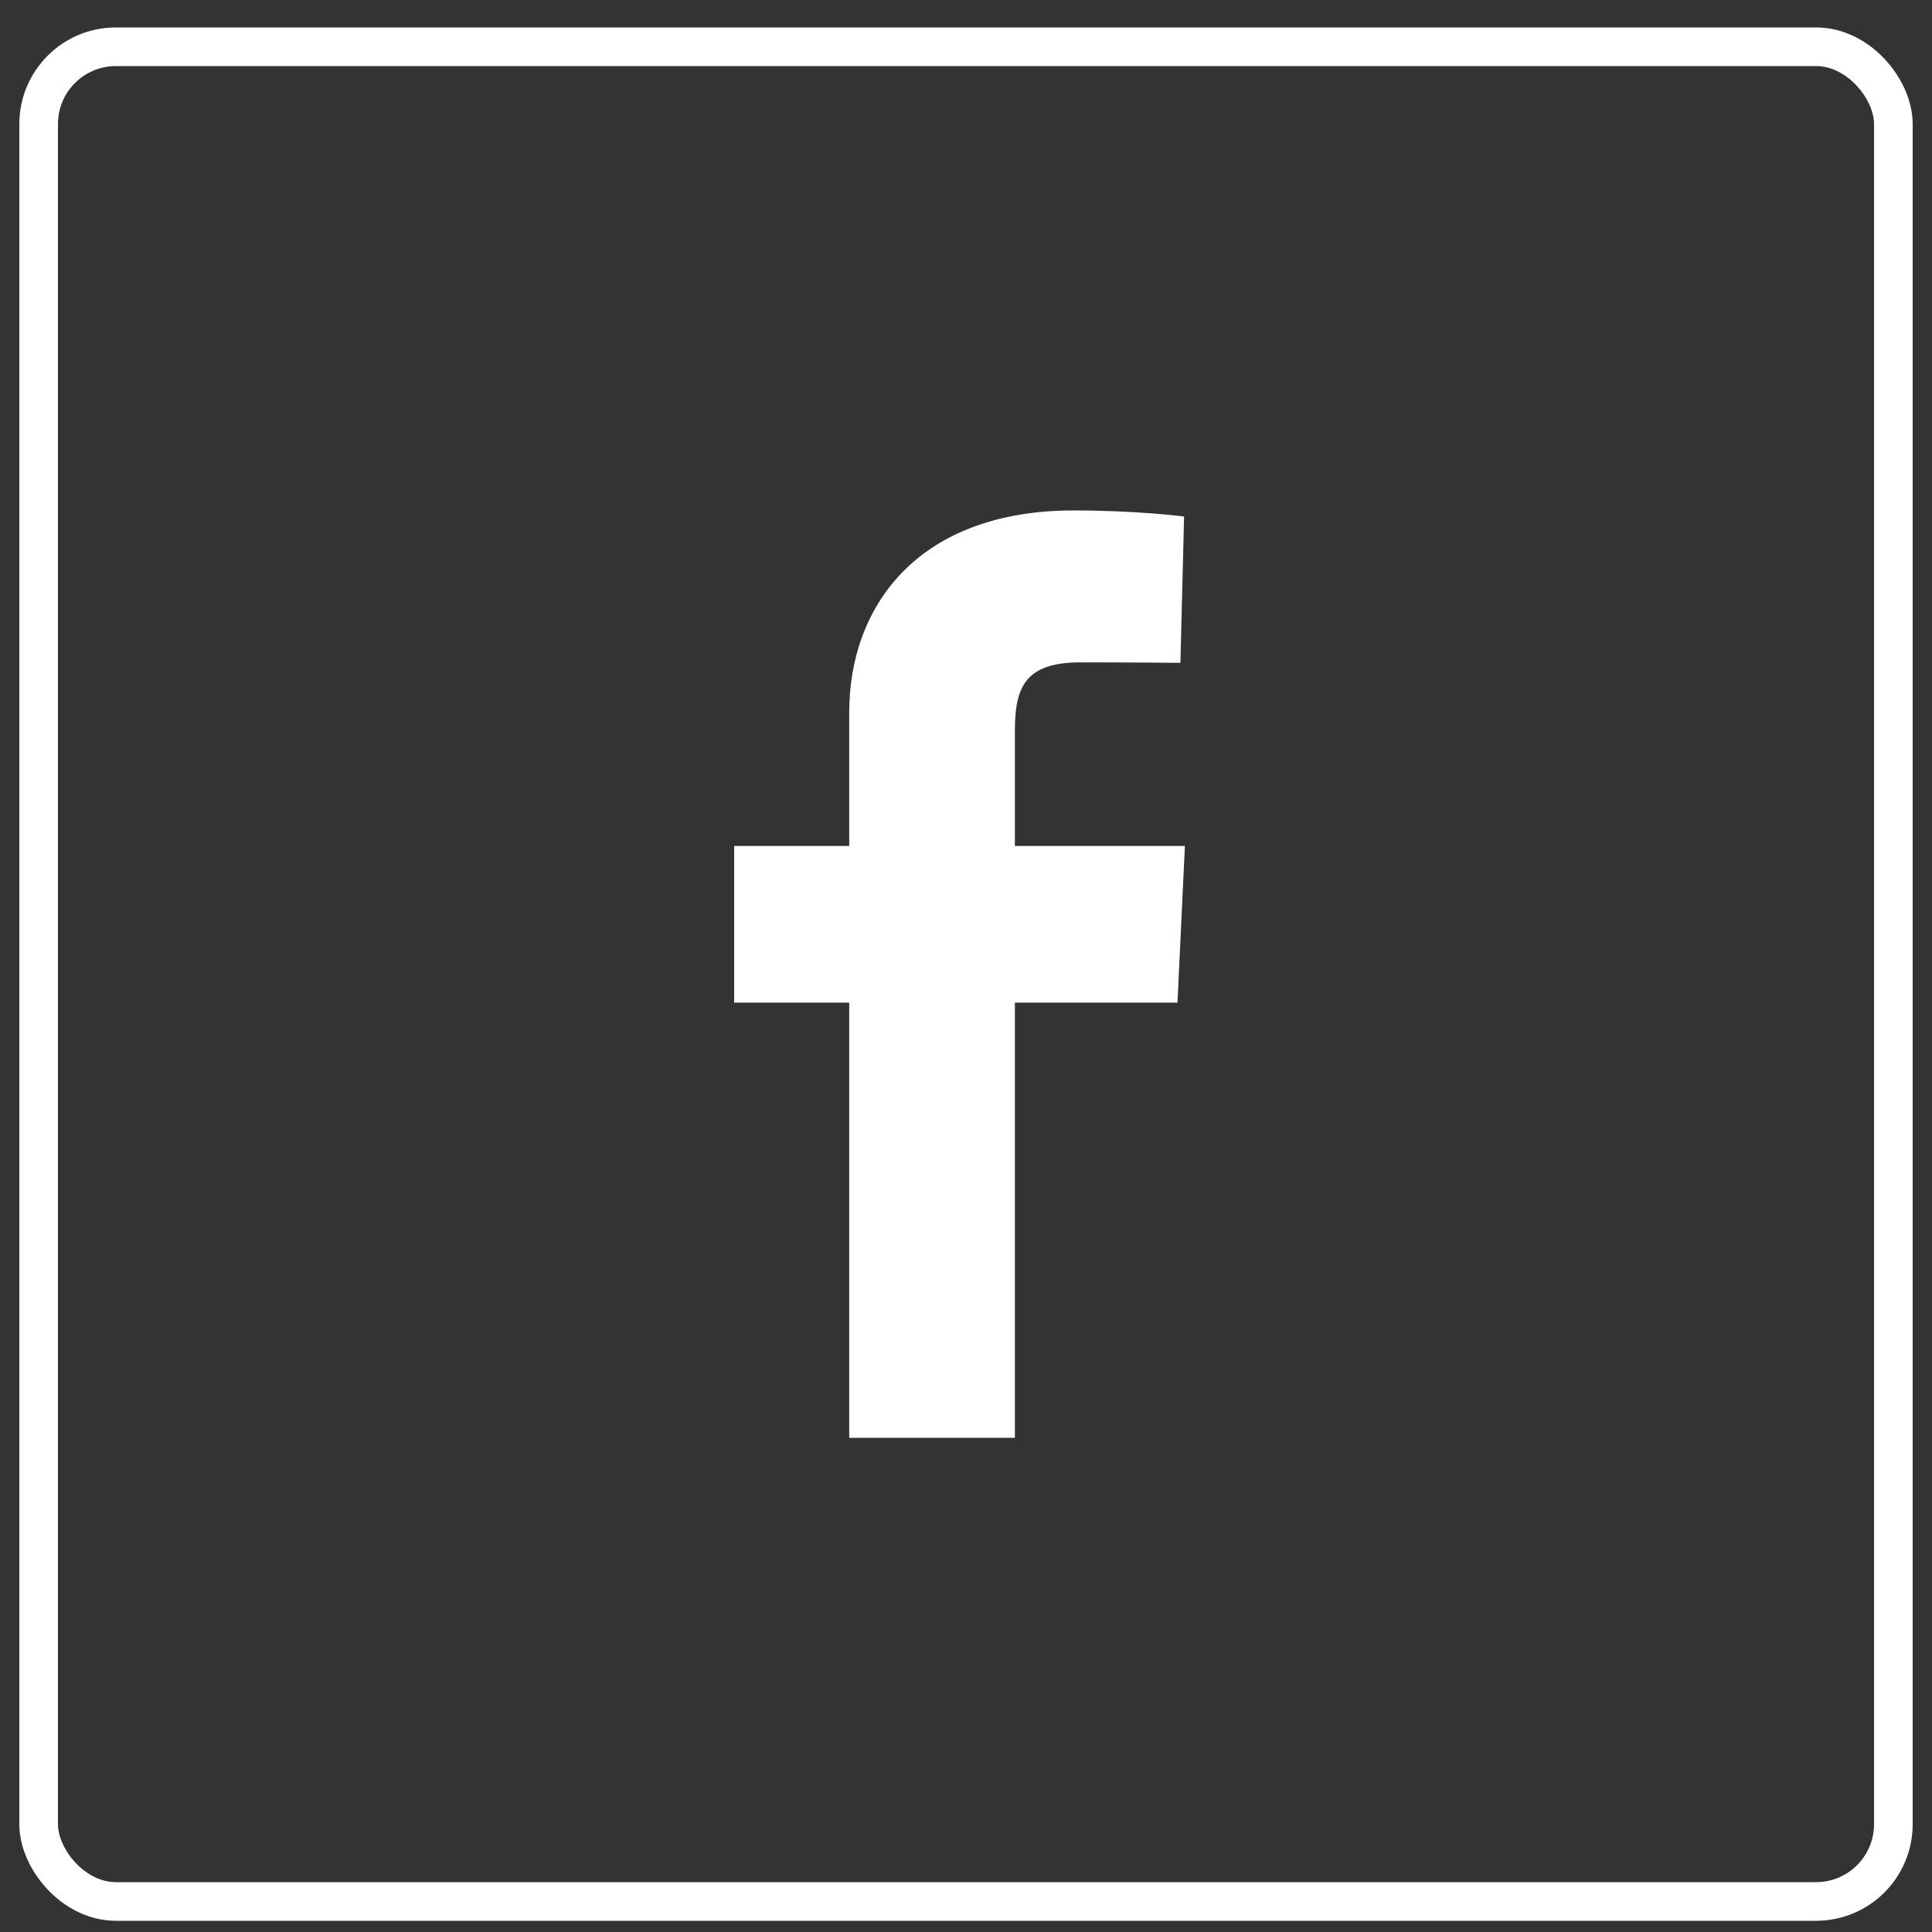
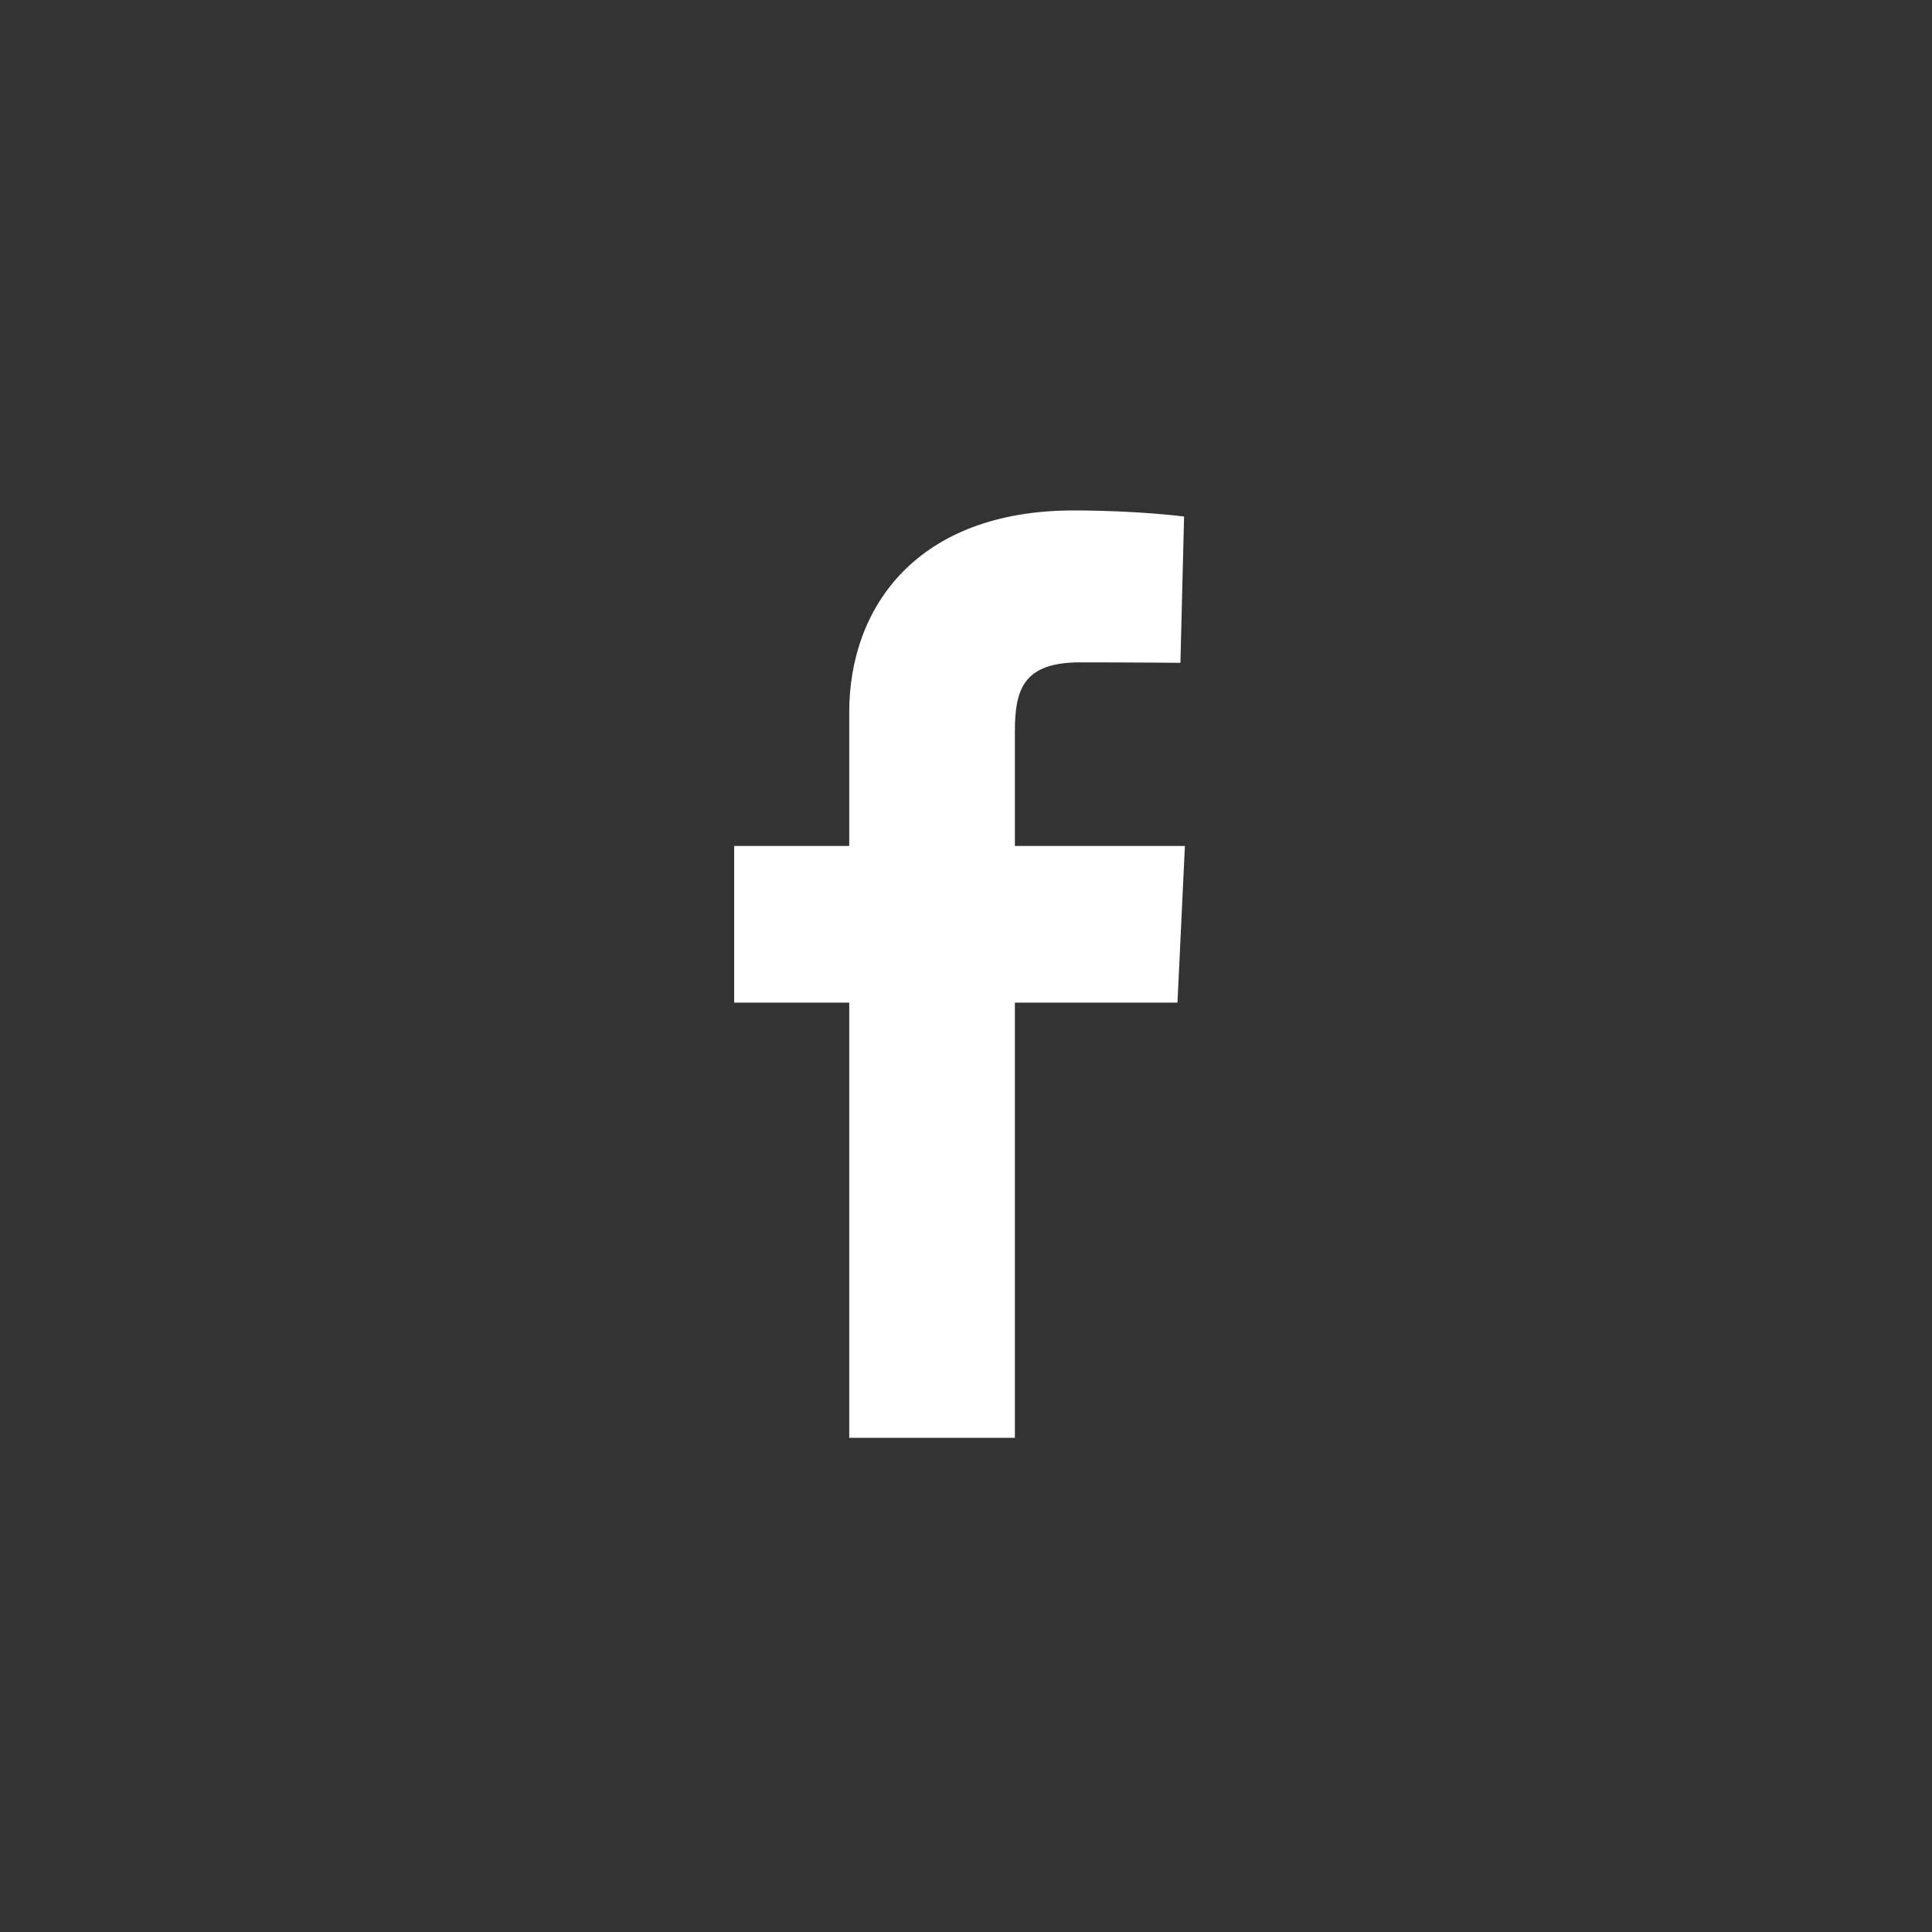
<svg xmlns="http://www.w3.org/2000/svg" width="50" height="50" viewBox="0 0 50 50" fill="none">
  <rect x="0" y="0" width="50" height="50" fill="#333333" stroke="none" />
  <g clip-path="url(#clip0_3124_615)">
    <path d="M21.978 37.21V25.948H19V21.894H21.978V18.431C21.978 15.709 23.737 13.21 27.79 13.21C29.431 13.21 30.644 13.367 30.644 13.367L30.549 17.154C30.549 17.154 29.311 17.142 27.961 17.142C26.499 17.142 26.265 17.815 26.265 18.933V21.894H30.665L30.473 25.948H26.265V37.21H21.978Z" fill="white" />
  </g>
-   <rect x="1" y="1.21" width="48" height="48" rx="2" stroke="white" stroke-miterlimit="0" stroke-linejoin="bevel" />
  <defs>
    <clipPath id="clip0_3124_615">
      <rect width="24" height="24" fill="white" transform="translate(13 13.21)" />
    </clipPath>
  </defs>
</svg>